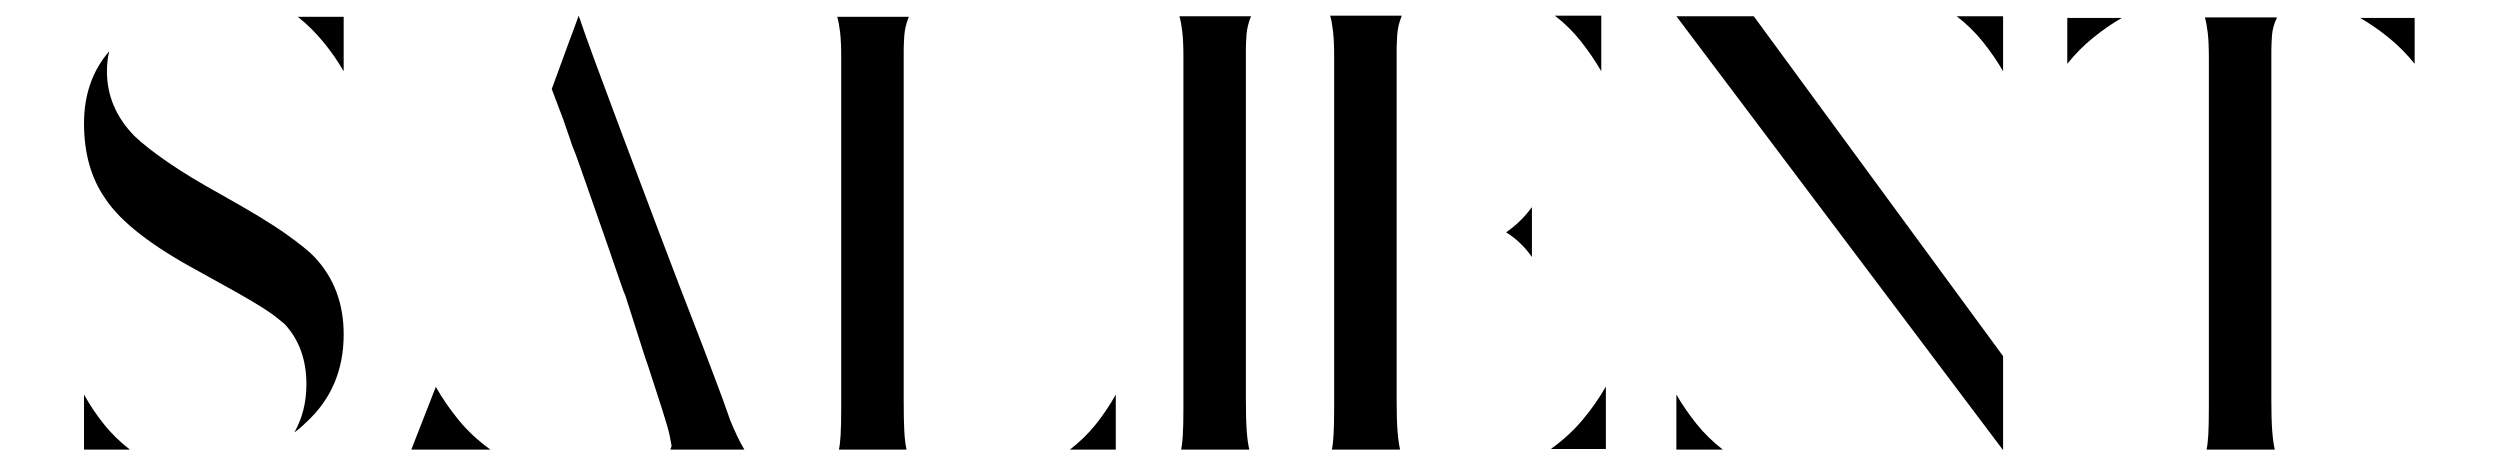
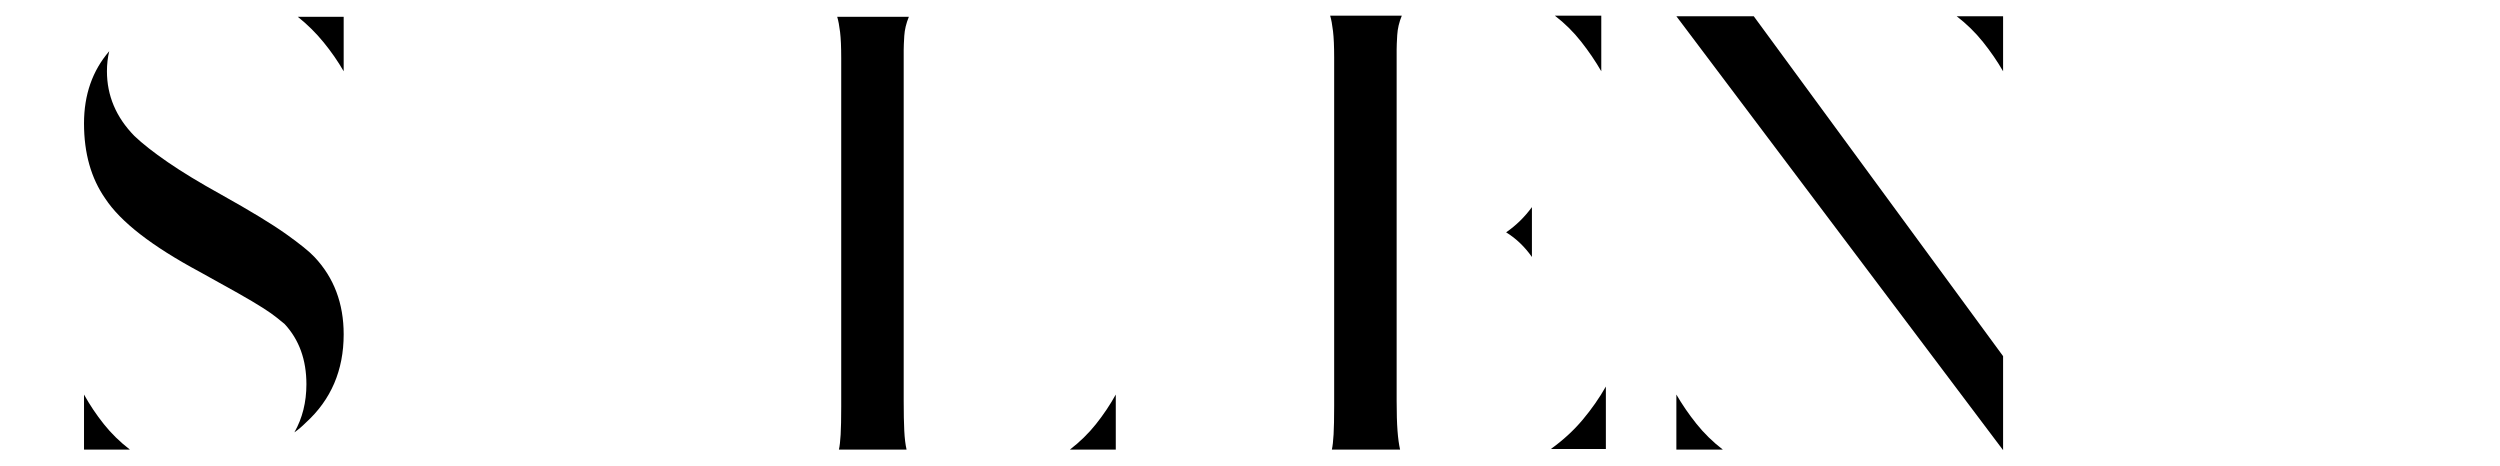
<svg xmlns="http://www.w3.org/2000/svg" width="100%" height="100%" viewBox="0 0 938 175" version="1.1" xml:space="preserve" style="fill-rule:evenodd;clip-rule:evenodd;stroke-linejoin:round;stroke-miterlimit:2;">
  <g id="uppercase">
    <path d="M117.98,96.419c7.312,7.742 10.968,17.42 10.968,29.034c0,13.477 -4.731,24.517 -14.194,33.12c-1.434,1.433 -2.867,2.652 -4.301,3.656c3.011,-5.305 4.516,-11.327 4.516,-18.066c0,-9.176 -2.724,-16.703 -8.172,-22.582c-0.717,-0.573 -1.685,-1.362 -2.904,-2.365c-1.218,-1.004 -3.011,-2.258 -5.376,-3.764c-2.366,-1.505 -5.449,-3.333 -9.248,-5.484c-3.799,-2.151 -8.567,-4.803 -14.302,-7.957c-17.922,-9.607 -29.75,-18.783 -35.485,-27.529c-5.305,-7.599 -7.958,-16.99 -7.958,-28.173c0,-10.753 3.155,-19.786 9.463,-27.098c-0.287,1.147 -0.502,2.366 -0.645,3.656c-0.143,1.29 -0.215,2.581 -0.215,3.871c-0,9.176 3.441,17.277 10.323,24.302c3.011,2.868 7.169,6.13 12.474,9.786c5.305,3.656 11.972,7.706 20.001,12.151c11.04,6.165 19.176,11.112 24.409,14.839c5.234,3.728 8.782,6.596 10.646,8.603Zm10.968,-69.681c-2.15,-3.728 -4.659,-7.348 -7.527,-10.861c-2.867,-3.512 -6.093,-6.702 -9.678,-9.57l17.205,0l0,20.431Zm-97.424,121.296c2.151,3.872 4.624,7.563 7.42,11.076c2.796,3.513 6.058,6.703 9.785,9.571l-17.205,-0l0,-20.647Z" style="fill-rule:nonzero;" />
-     <path d="M251.535,168.681c0,-0.144 0.072,-0.359 0.215,-0.646c0.143,-0.286 0.215,-0.573 0.215,-0.86c-0.143,-0.717 -0.358,-1.864 -0.645,-3.441c-0.287,-1.577 -1.219,-4.875 -2.796,-9.893l-5.376,-16.56c-0.574,-1.577 -1.291,-3.728 -2.151,-6.452c-0.86,-2.724 -1.936,-6.093 -3.226,-10.108l-3.226,-10.108c-0.287,-0.43 -0.932,-2.15 -1.936,-5.161c-1.72,-5.019 -3.476,-10.108 -5.269,-15.27c-1.792,-5.161 -3.512,-10.072 -5.161,-14.732c-1.649,-4.66 -3.119,-8.853 -4.409,-12.581c-1.29,-3.728 -2.366,-6.595 -3.226,-8.603c-0.287,-1.003 -0.717,-2.294 -1.29,-3.871c-0.574,-1.577 -1.219,-3.441 -1.936,-5.591l-4.301,-11.399l6.452,-17.635c0.43,-1.147 0.967,-2.581 1.613,-4.301c0.645,-1.721 1.326,-3.585 2.043,-5.592c1.29,3.871 3.333,9.606 6.129,17.205c2.796,7.599 6.201,16.739 10.216,27.421c4.014,10.681 8.566,22.761 13.656,36.238c5.09,13.477 10.646,27.958 16.668,43.443c1.72,4.588 3.441,9.14 5.161,13.657c1.721,4.516 3.37,9.068 4.947,13.656c0.86,2.151 1.756,4.194 2.688,6.13c0.932,1.935 1.828,3.62 2.688,5.054l-27.743,-0Zm-87.961,-23.442l-0,-0.216l-9.248,23.658l29.679,-0c-4.588,-3.298 -8.531,-6.954 -11.829,-10.969c-3.297,-4.014 -6.165,-8.172 -8.602,-12.473Z" style="fill-rule:nonzero;" />
    <path d="M341.002,6.307c-1.004,2.437 -1.577,4.839 -1.721,7.205c-0.143,2.365 -0.215,4.122 -0.215,5.269l0,131.619c0,4.588 0.072,8.316 0.215,11.183c0.144,2.868 0.43,5.234 0.861,7.098l-25.378,-0c0.287,-1.291 0.502,-3.155 0.645,-5.592c0.144,-2.438 0.215,-5.95 0.215,-10.538l0,-130.759c0,-4.158 -0.143,-7.42 -0.43,-9.786c-0.287,-2.365 -0.645,-4.265 -1.075,-5.699l26.883,0Zm77.638,162.374l-17.205,-0c3.728,-2.868 6.989,-6.058 9.785,-9.571c2.796,-3.513 5.269,-7.204 7.42,-11.076l0,20.647Z" style="fill-rule:nonzero;" />
-     <path d="M469.395,6.092c-1.003,2.437 -1.577,4.803 -1.72,7.097c-0.144,2.294 -0.215,4.015 -0.215,5.162l-0,132.264c-0,4.588 0.107,8.316 0.322,11.184c0.215,2.867 0.538,5.161 0.968,6.882l-25.593,-0c0.287,-1.291 0.502,-3.119 0.646,-5.485c0.143,-2.365 0.215,-5.842 0.215,-10.43l-0,-131.404c-0,-4.015 -0.144,-7.205 -0.431,-9.571c-0.286,-2.366 -0.645,-4.265 -1.075,-5.699l26.883,-0Z" style="fill-rule:nonzero;" />
    <path d="M525.957,5.877c-1.004,2.437 -1.577,4.875 -1.72,7.312c-0.144,2.437 -0.215,4.23 -0.215,5.377l-0,131.834c-0,4.588 0.107,8.316 0.322,11.183c0.215,2.868 0.538,5.234 0.968,7.098l-25.593,-0c0.287,-1.291 0.502,-3.191 0.645,-5.7c0.144,-2.509 0.216,-6.057 0.216,-10.645l-0,-130.759c-0,-4.158 -0.144,-7.456 -0.431,-9.893c-0.286,-2.438 -0.645,-4.373 -1.075,-5.807l26.883,-0Zm39.142,81.294c3.728,-2.581 6.954,-5.735 9.678,-9.463l-0,18.711c-2.724,-3.871 -5.95,-6.954 -9.678,-9.248Zm16.775,81.294c4.588,-3.297 8.567,-6.953 11.936,-10.968c3.369,-4.014 6.273,-8.172 8.71,-12.474l0,23.442l-20.646,0Zm18.925,-141.727c-2.15,-3.728 -4.659,-7.42 -7.527,-11.076c-2.867,-3.656 -6.165,-6.918 -9.893,-9.785l17.42,-0l0,20.861Z" style="fill-rule:nonzero;" />
    <path d="M628.973,6.092l29.034,-0l93.553,127.533l-0,35.271l-122.587,-162.804Zm-0,162.589l17.42,-0c-3.728,-2.868 -7.025,-6.094 -9.893,-9.678c-2.867,-3.585 -5.376,-7.241 -7.527,-10.969l-0,20.647Zm122.587,-162.589l-17.421,-0c3.728,2.867 7.026,6.093 9.893,9.678c2.868,3.584 5.377,7.24 7.528,10.968l-0,-20.646Z" style="fill-rule:nonzero;" />
-     <path d="M854.36,6.522c-1.147,2.294 -1.792,4.66 -1.935,7.097c-0.144,2.438 -0.215,4.23 -0.215,5.377l-0,131.404c-0,4.588 0.107,8.316 0.322,11.183c0.215,2.868 0.538,5.234 0.968,7.098l-25.593,-0c0.287,-1.291 0.502,-3.155 0.646,-5.592c0.143,-2.438 0.215,-5.95 0.215,-10.538l-0,-130.544c-0,-4.158 -0.144,-7.42 -0.43,-9.786c-0.287,-2.365 -0.646,-4.265 -1.076,-5.699l27.098,0Zm-58.282,0.215c-3.728,2.151 -7.348,4.66 -10.861,7.527c-3.513,2.868 -6.703,6.094 -9.57,9.678l-0,-17.205l20.431,0Zm109.898,0l-0,17.205c-2.868,-3.584 -6.058,-6.81 -9.571,-9.678c-3.512,-2.867 -7.133,-5.376 -10.86,-7.527l20.431,0Z" style="fill-rule:nonzero;" />
  </g>
</svg>